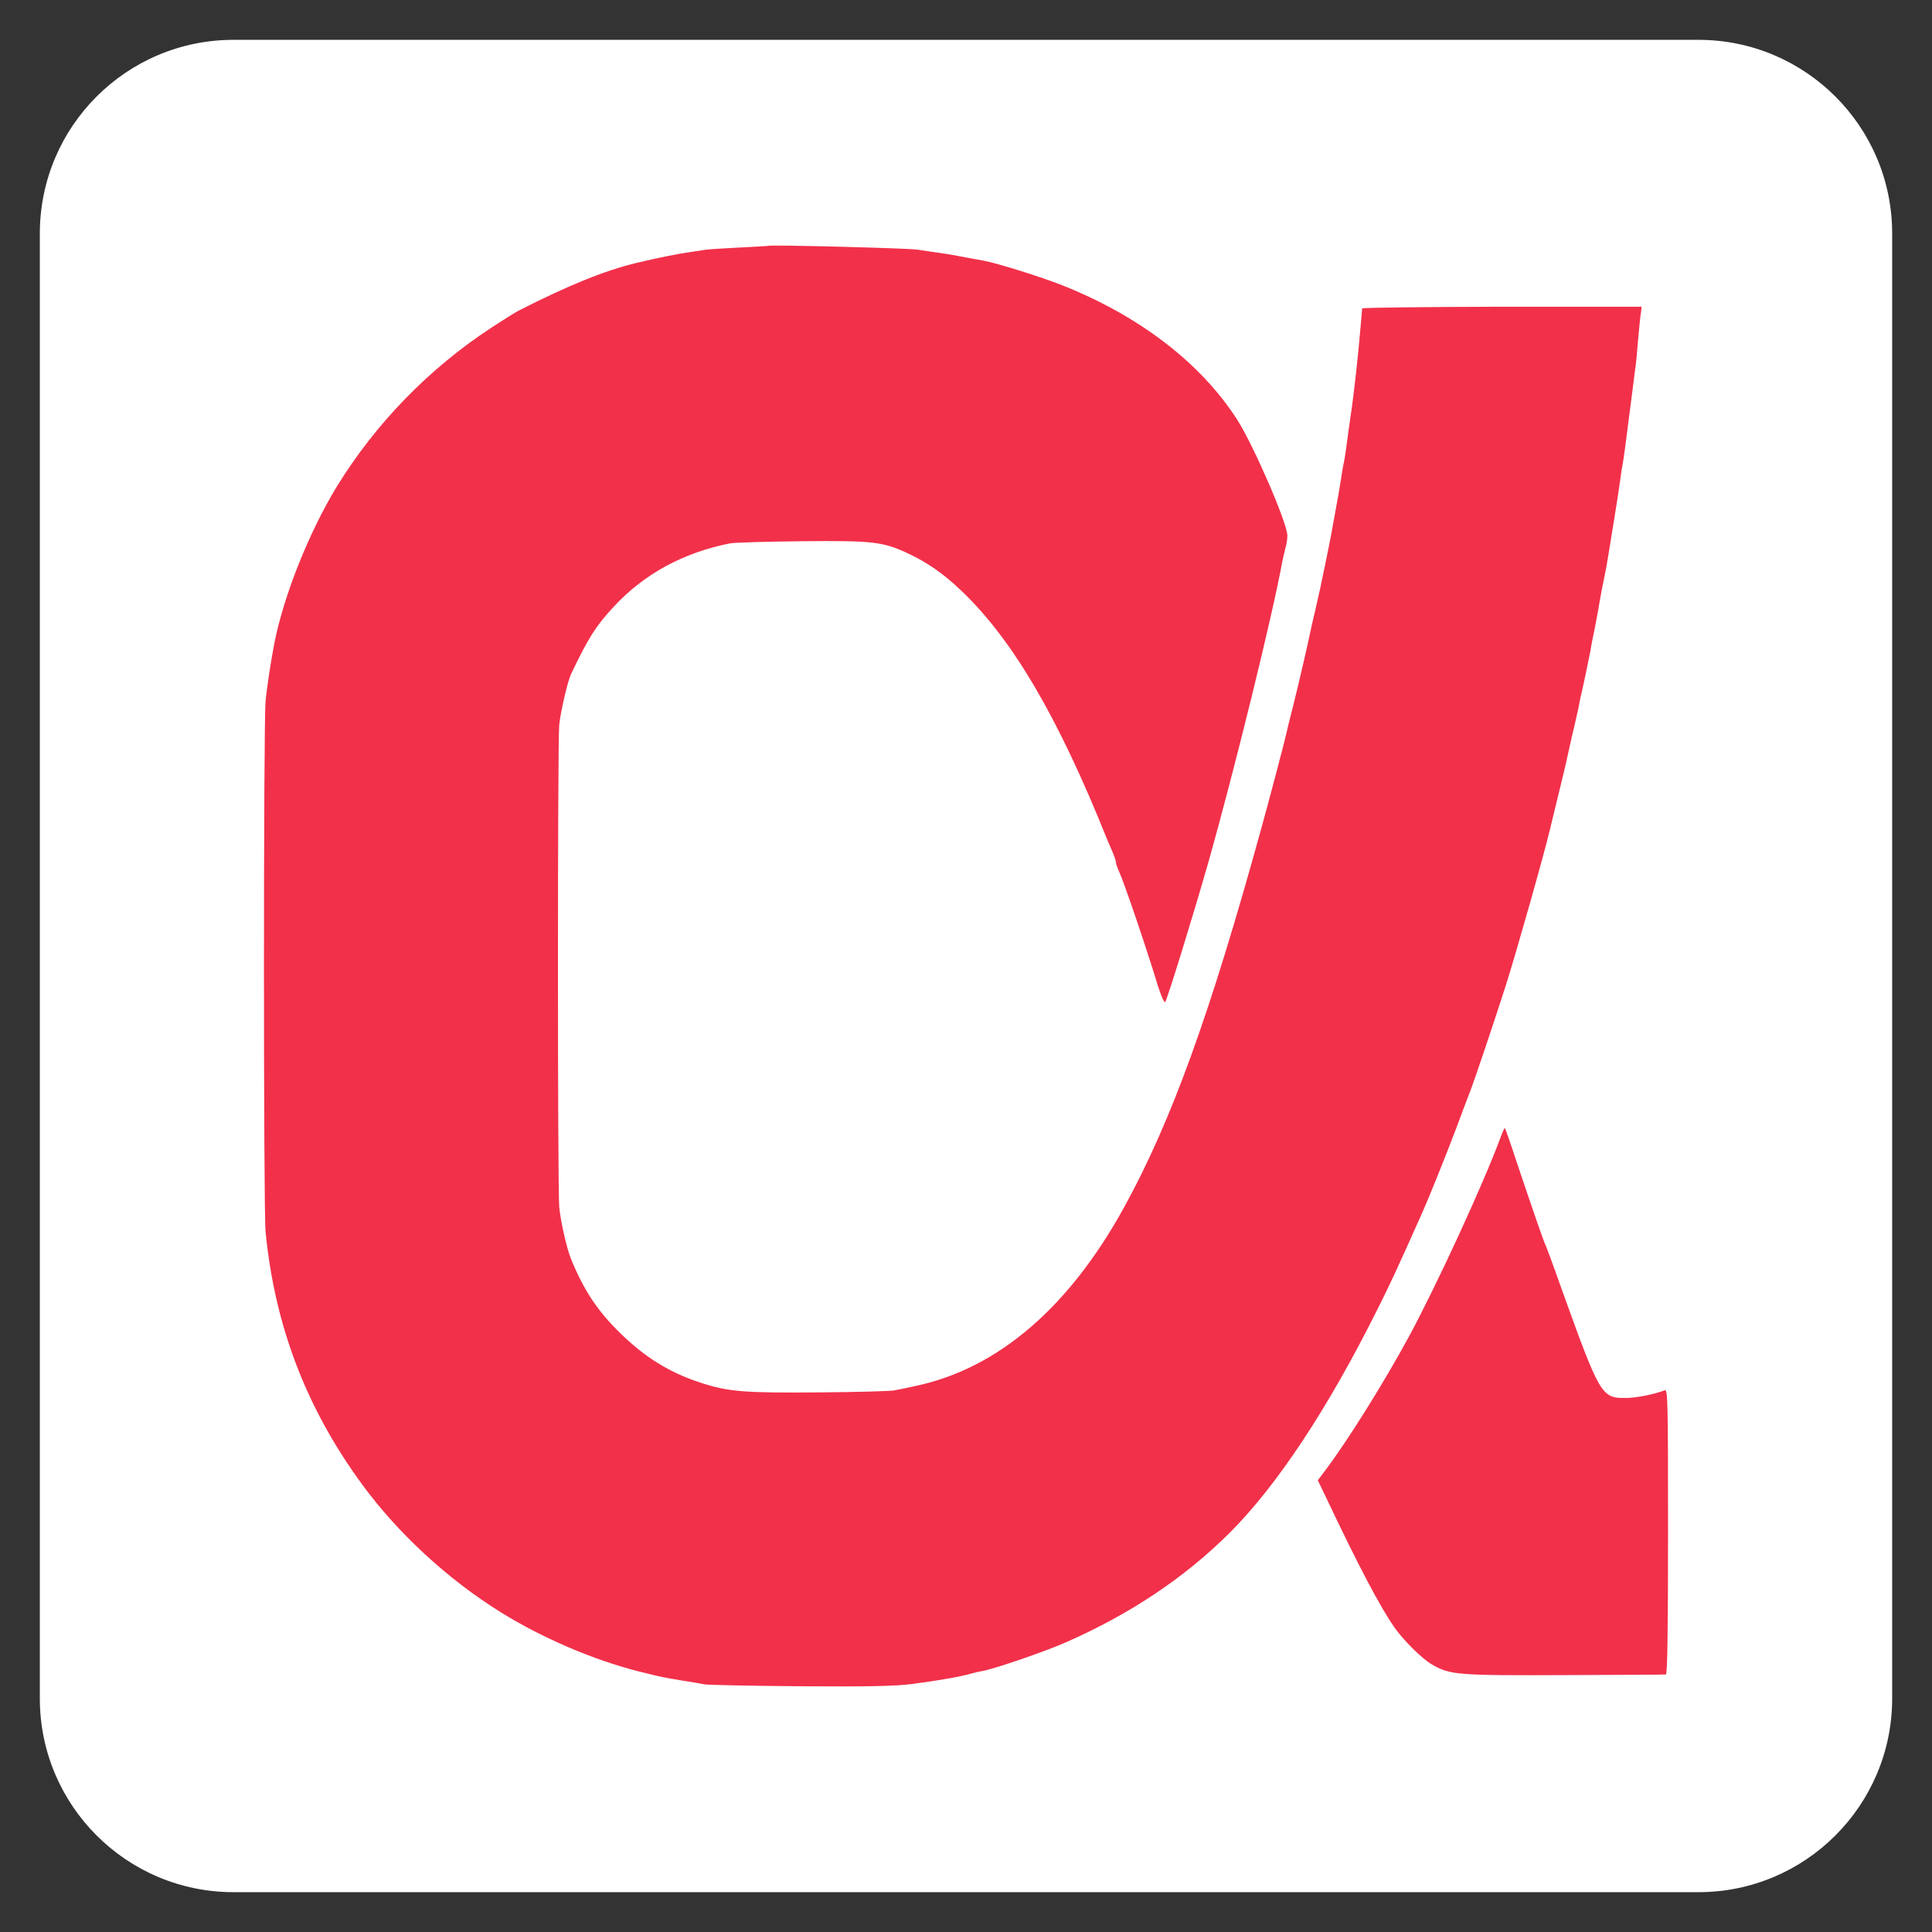
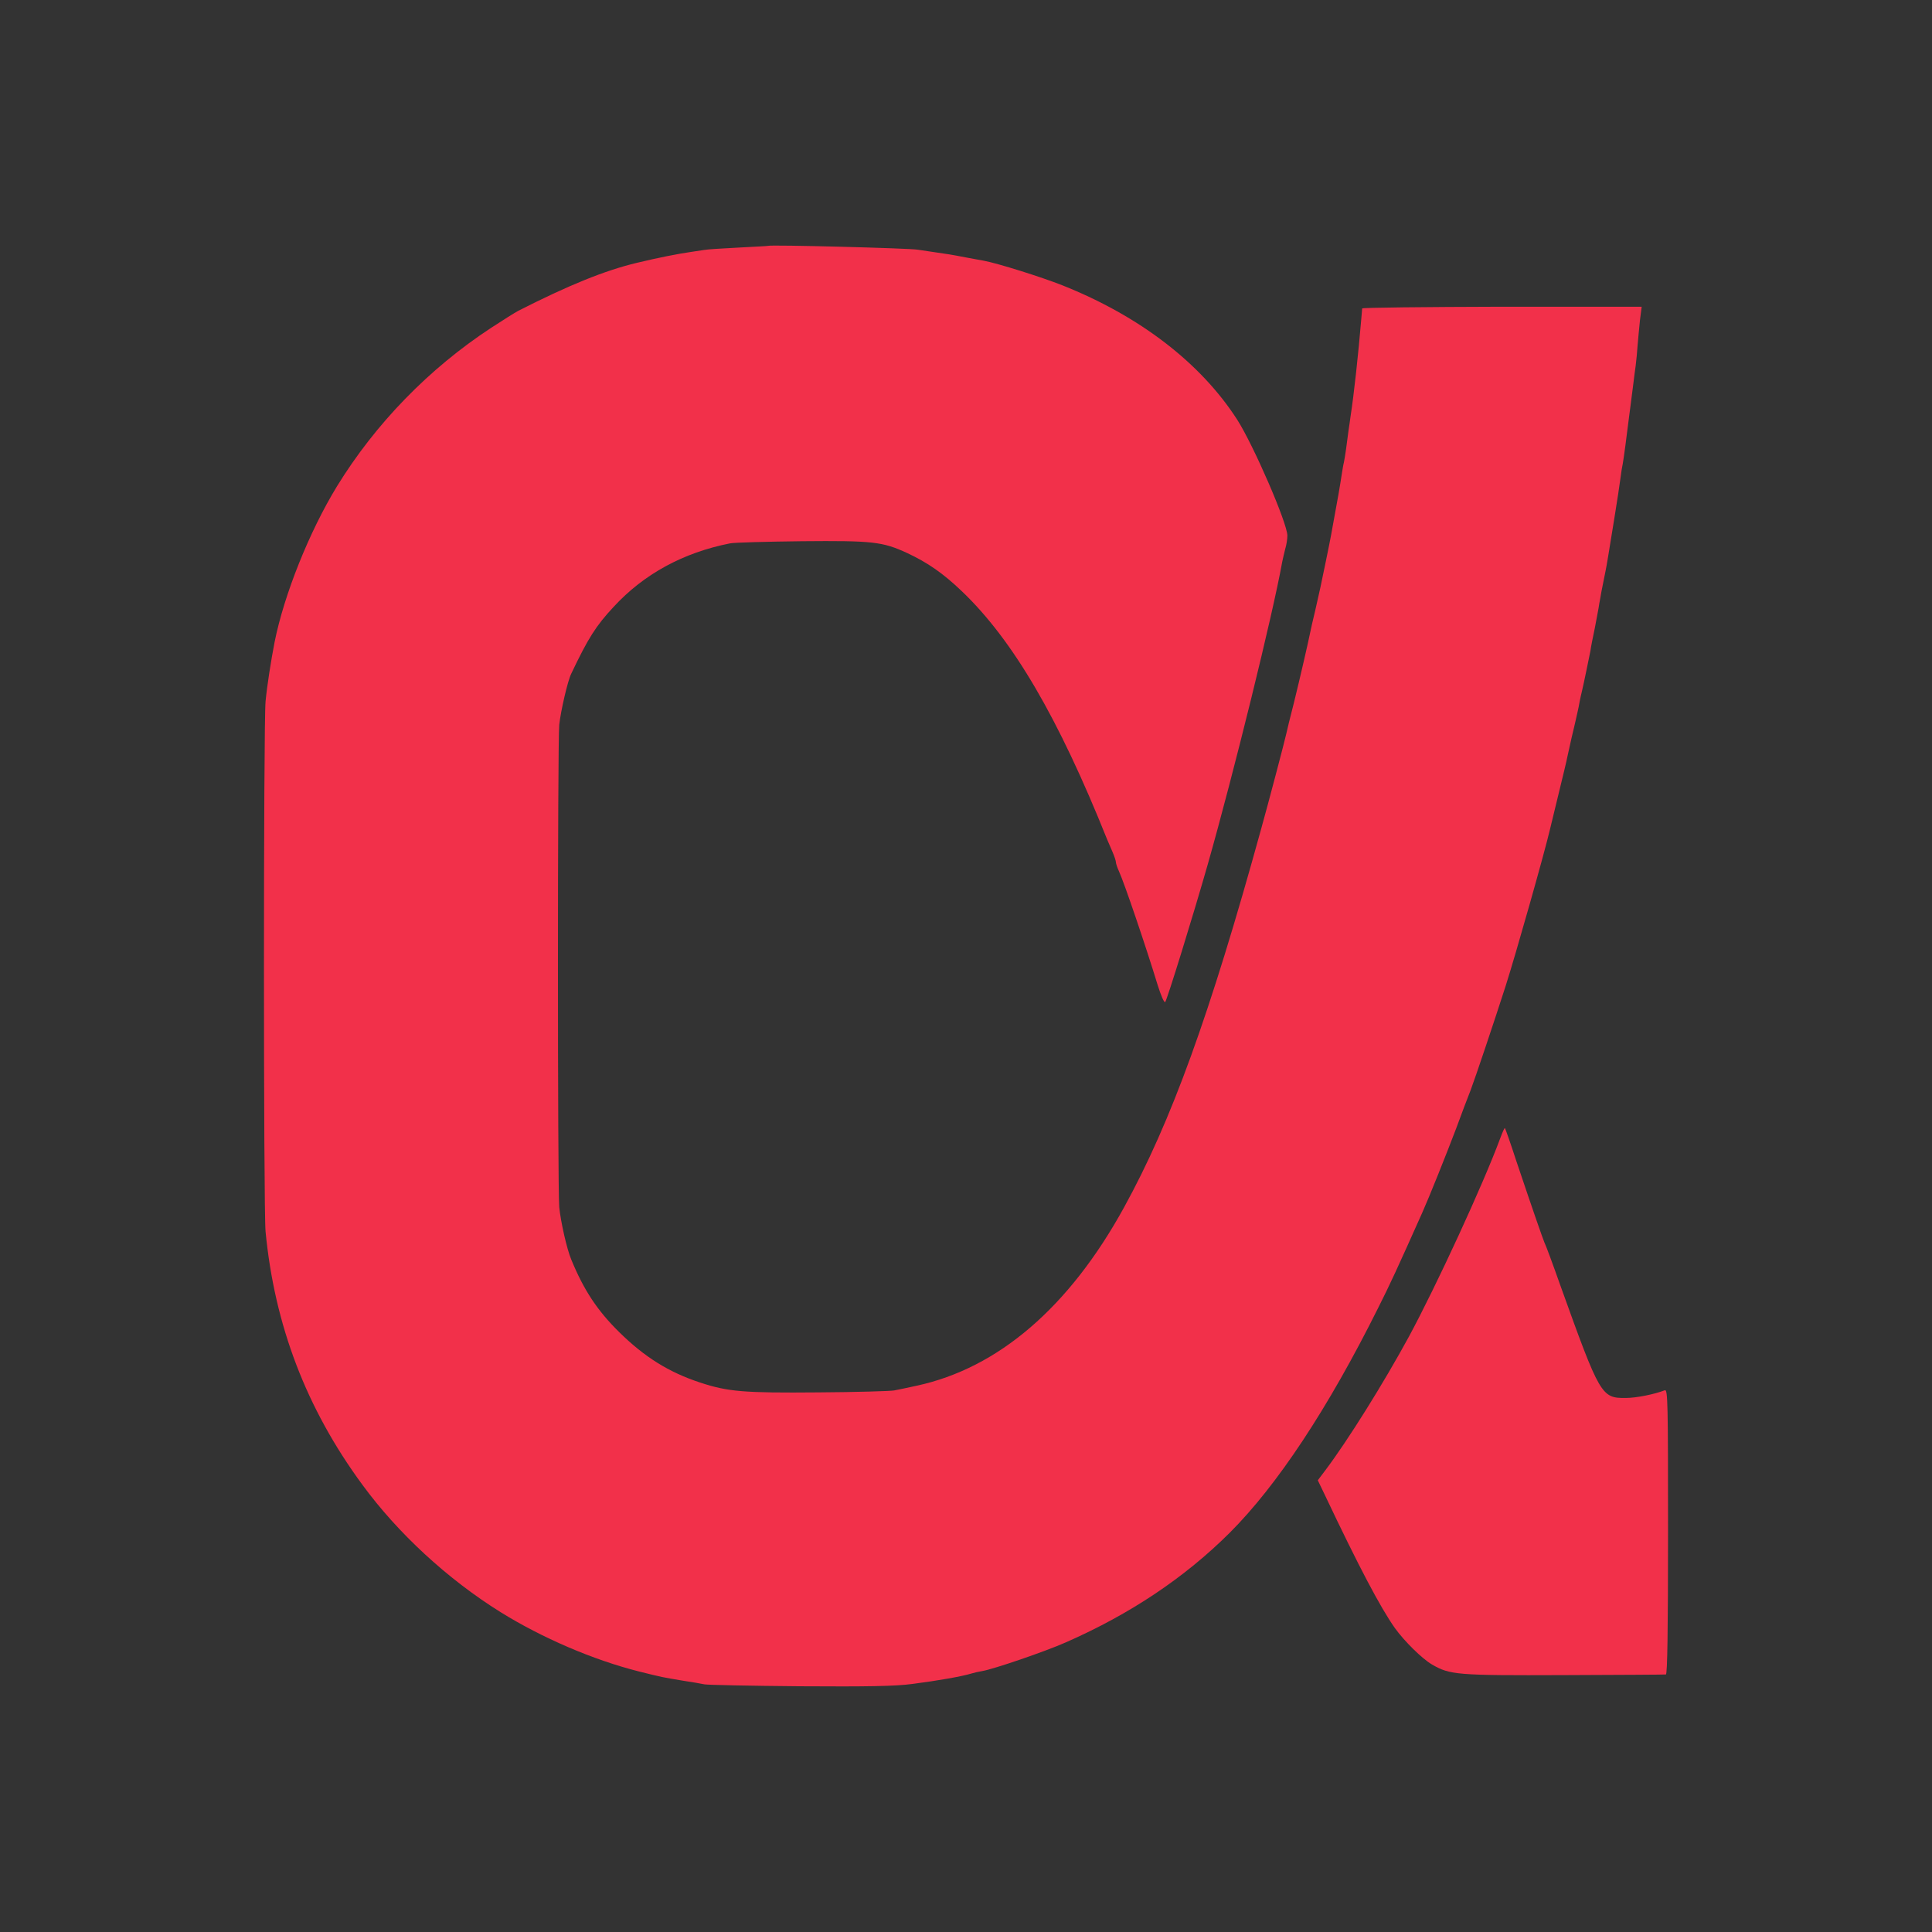
<svg xmlns="http://www.w3.org/2000/svg" version="1.1" id="Capa_1" x="0px" y="0px" width="1000px" height="1000px" viewBox="812.461 51.397 1000 1000" enable-background="new 812.461 51.397 1000 1000" xml:space="preserve">
  <rect x="812.461" y="51.397" width="1000" height="1000" fill="#333333" stroke="none" />
-   <path fill="#FFFFFF" d="M1791.844,930.521c0,55.373-44.896,100.259-100.259,100.259H933.337  c-55.363,0-100.259-44.886-100.259-100.259V172.273c0-55.373,44.896-100.258,100.259-100.258h758.248  c55.363,0,100.259,44.886,100.259,100.258V930.521z" />
  <g transform="translate(0,700) scale(0.1,-0.1)">
    <path fill="#F2304A" d="M12099.765,5213.461c-1.123-1.113-69.893-4.438-151.992-8.872c-82.109-4.438-161.982-8.882-177.52-12.207   c-15.527-2.222-45.479-6.655-66.572-9.985c-69.883-9.98-170.859-29.956-281.797-56.582   c-167.529-39.941-355.029-116.494-614.629-248.515c-16.641-8.882-78.779-47.71-139.795-87.646   c-321.738-210.791-599.111-495.928-798.809-820.991c-143.105-234.102-274.023-561.396-322.842-806.582   c-18.857-97.627-38.828-224.102-46.611-306.201c-11.094-119.824-11.094-2627.187,0-2744.785   c46.611-484.834,210.811-915.303,500.381-1309.15c184.16-251.846,441.553-489.268,715.596-660.127   c214.121-133.125,479.277-247.402,716.699-307.314c125.371-31.064,115.391-28.838,227.432-47.715   c45.488-6.641,95.42-15.527,110.947-18.857c15.537-3.33,237.432-7.764,493.711-9.98c349.473-2.217,495.928,0,584.678,12.197   c129.814,16.641,256.279,38.838,306.211,54.375c9.99,3.33,34.395,8.877,54.365,12.197c58.789,9.99,325.059,100.957,432.686,148.682   c332.832,146.426,613.525,333.936,847.607,566.914c245.195,245.186,508.145,641.26,768.856,1164.922   c59.902,118.721,99.854,205.254,228.545,493.701c36.611,82.109,123.145,298.457,174.189,432.695   c26.621,73.223,61.016,163.086,75.439,199.707c23.291,61.016,123.145,358.34,180.84,538.076   c53.242,166.416,200.811,687.861,229.648,811.006c2.227,9.99,22.188,92.09,44.385,183.057   c22.197,90.977,43.271,177.51,45.488,191.943c3.33,13.301,13.311,58.799,22.188,99.854c9.99,39.932,18.857,80.986,21.084,89.863   c2.217,8.867,6.65,28.838,9.98,44.375s8.877,39.932,11.094,55.469c3.33,15.547,7.764,37.734,11.104,49.932   c9.971,41.045,37.705,177.51,44.375,210.791c2.207,18.867,13.301,73.223,23.291,120.928   c8.877,48.809,19.971,103.184,22.197,122.051c3.33,18.848,8.867,46.582,11.094,62.119c3.33,15.537,7.764,39.941,11.094,55.479   c3.33,15.527,7.764,39.937,11.094,55.474c6.65,33.281,11.094,61.025,44.375,266.269c14.424,88.755,28.838,183.057,32.178,210.791   c3.33,27.734,8.877,62.129,12.197,76.558c4.443,24.4,19.971,138.682,33.281,248.511c3.33,22.192,7.773,61.021,11.094,85.43   c3.33,24.409,7.773,63.242,11.094,86.538c2.236,22.188,7.773,61.021,11.094,85.43c3.33,24.409,7.773,72.114,10,105.396   c2.207,33.281,8.877,92.085,12.197,129.805l8.877,69.897h-723.369c-397.178-1.108-722.246-4.438-723.35-8.872   c0-4.443-2.227-27.734-4.443-52.148c-15.537-185.283-37.724-389.409-55.478-504.8c-2.217-15.537-6.65-49.927-11.094-77.661   c-7.764-64.346-17.744-133.135-23.291-160.869c-3.34-12.202-7.764-39.937-11.094-61.025   c-9.99-65.454-17.754-112.041-55.469-316.191c-3.34-17.744-15.537-80.981-27.734-138.681   c-12.217-57.695-24.414-117.603-27.734-133.14c-3.35-15.537-15.547-68.789-26.641-118.711   c-12.197-51.025-24.414-103.174-26.631-116.494c-9.98-49.922-51.025-228.545-84.307-363.896   c-19.971-76.553-36.611-146.445-38.828-157.539c-6.66-32.168-94.316-365.01-129.814-491.494   c-266.27-966.318-465.967-1516.611-710.049-1960.39c-284.014-517.002-651.25-832.099-1073.945-923.066   c-45.488-9.98-97.627-21.074-116.484-24.404c-17.754-3.33-195.264-8.877-393.857-9.99c-383.867-3.32-465.977,3.33-610.205,51.035   c-161.973,53.252-287.354,132.031-417.148,259.609c-113.164,110.947-184.17,217.451-249.629,377.217   c-23.301,55.469-54.365,195.264-62.129,270.713c-8.877,107.607-8.877,2400.84,0,2497.373   c7.764,69.883,43.262,226.328,62.129,264.043c87.646,184.17,127.588,247.402,219.678,346.152   c156.416,169.741,360.566,280.688,602.422,328.393c21.084,4.443,188.604,8.887,371.67,11.094   c366.113,3.34,417.148-2.207,544.736-61.021c106.504-49.927,185.283-104.282,282.9-197.48   c265.176-252.959,500.381-655.684,752.227-1284.746c5.547-12.197,17.744-41.045,27.734-64.336   c9.98-23.32,17.744-46.611,17.744-53.262c0-6.66,6.65-27.734,15.537-46.602c28.838-63.232,140.889-393.848,200.801-590.224   c16.641-53.252,33.281-92.08,38.838-87.646c9.99,12.207,144.229,445.996,220.791,714.482   c133.125,468.193,336.152,1291.406,384.961,1564.331c3.34,15.537,10,45.483,15.537,66.572c6.65,21.079,11.104,52.144,11.104,68.784   c0,64.346-175.293,468.194-259.629,600.21c-188.604,292.9-503.672,535.869-905.303,695.625   c-106.504,42.158-335.059,114.272-408.271,127.588c-16.641,3.325-57.705,9.985-90.986,16.641   c-33.281,6.66-71.006,13.32-84.307,15.532c-13.32,2.222-49.922,7.769-82.1,12.207c-32.188,4.438-68.799,9.985-82.109,12.207   C12837.548,5201.254,12108.632,5220.117,12099.765,5213.461z" />
    <path fill="#F2304A" d="M15890.76,597.031c-88.75-240.752-331.738-766.621-473.74-1029.57   c-130.908-240.752-317.313-539.18-433.798-693.398l-37.725-49.922l39.941-83.223c171.962-362.793,284.022-575.811,359.462-682.305   c48.818-67.666,139.795-157.549,190.83-187.5c93.193-54.355,128.701-57.686,683.428-55.469   c284.004,1.113,521.436,2.217,528.086,3.33c7.764,1.104,11.094,227.441,11.094,738.887c0,667.9-1.104,737.793-16.641,732.236   c-54.355-21.074-147.559-39.932-203.027-39.932c-125.361-1.113-133.125,13.311-336.162,578.027   c-39.941,113.154-77.666,215.234-84.316,227.432c-9.99,24.404-57.686,160.859-145.342,421.592   c-29.961,92.08-56.582,167.52-58.799,169.746C15911.834,649.18,15901.854,626.983,15890.76,597.031z" />
  </g>
</svg>